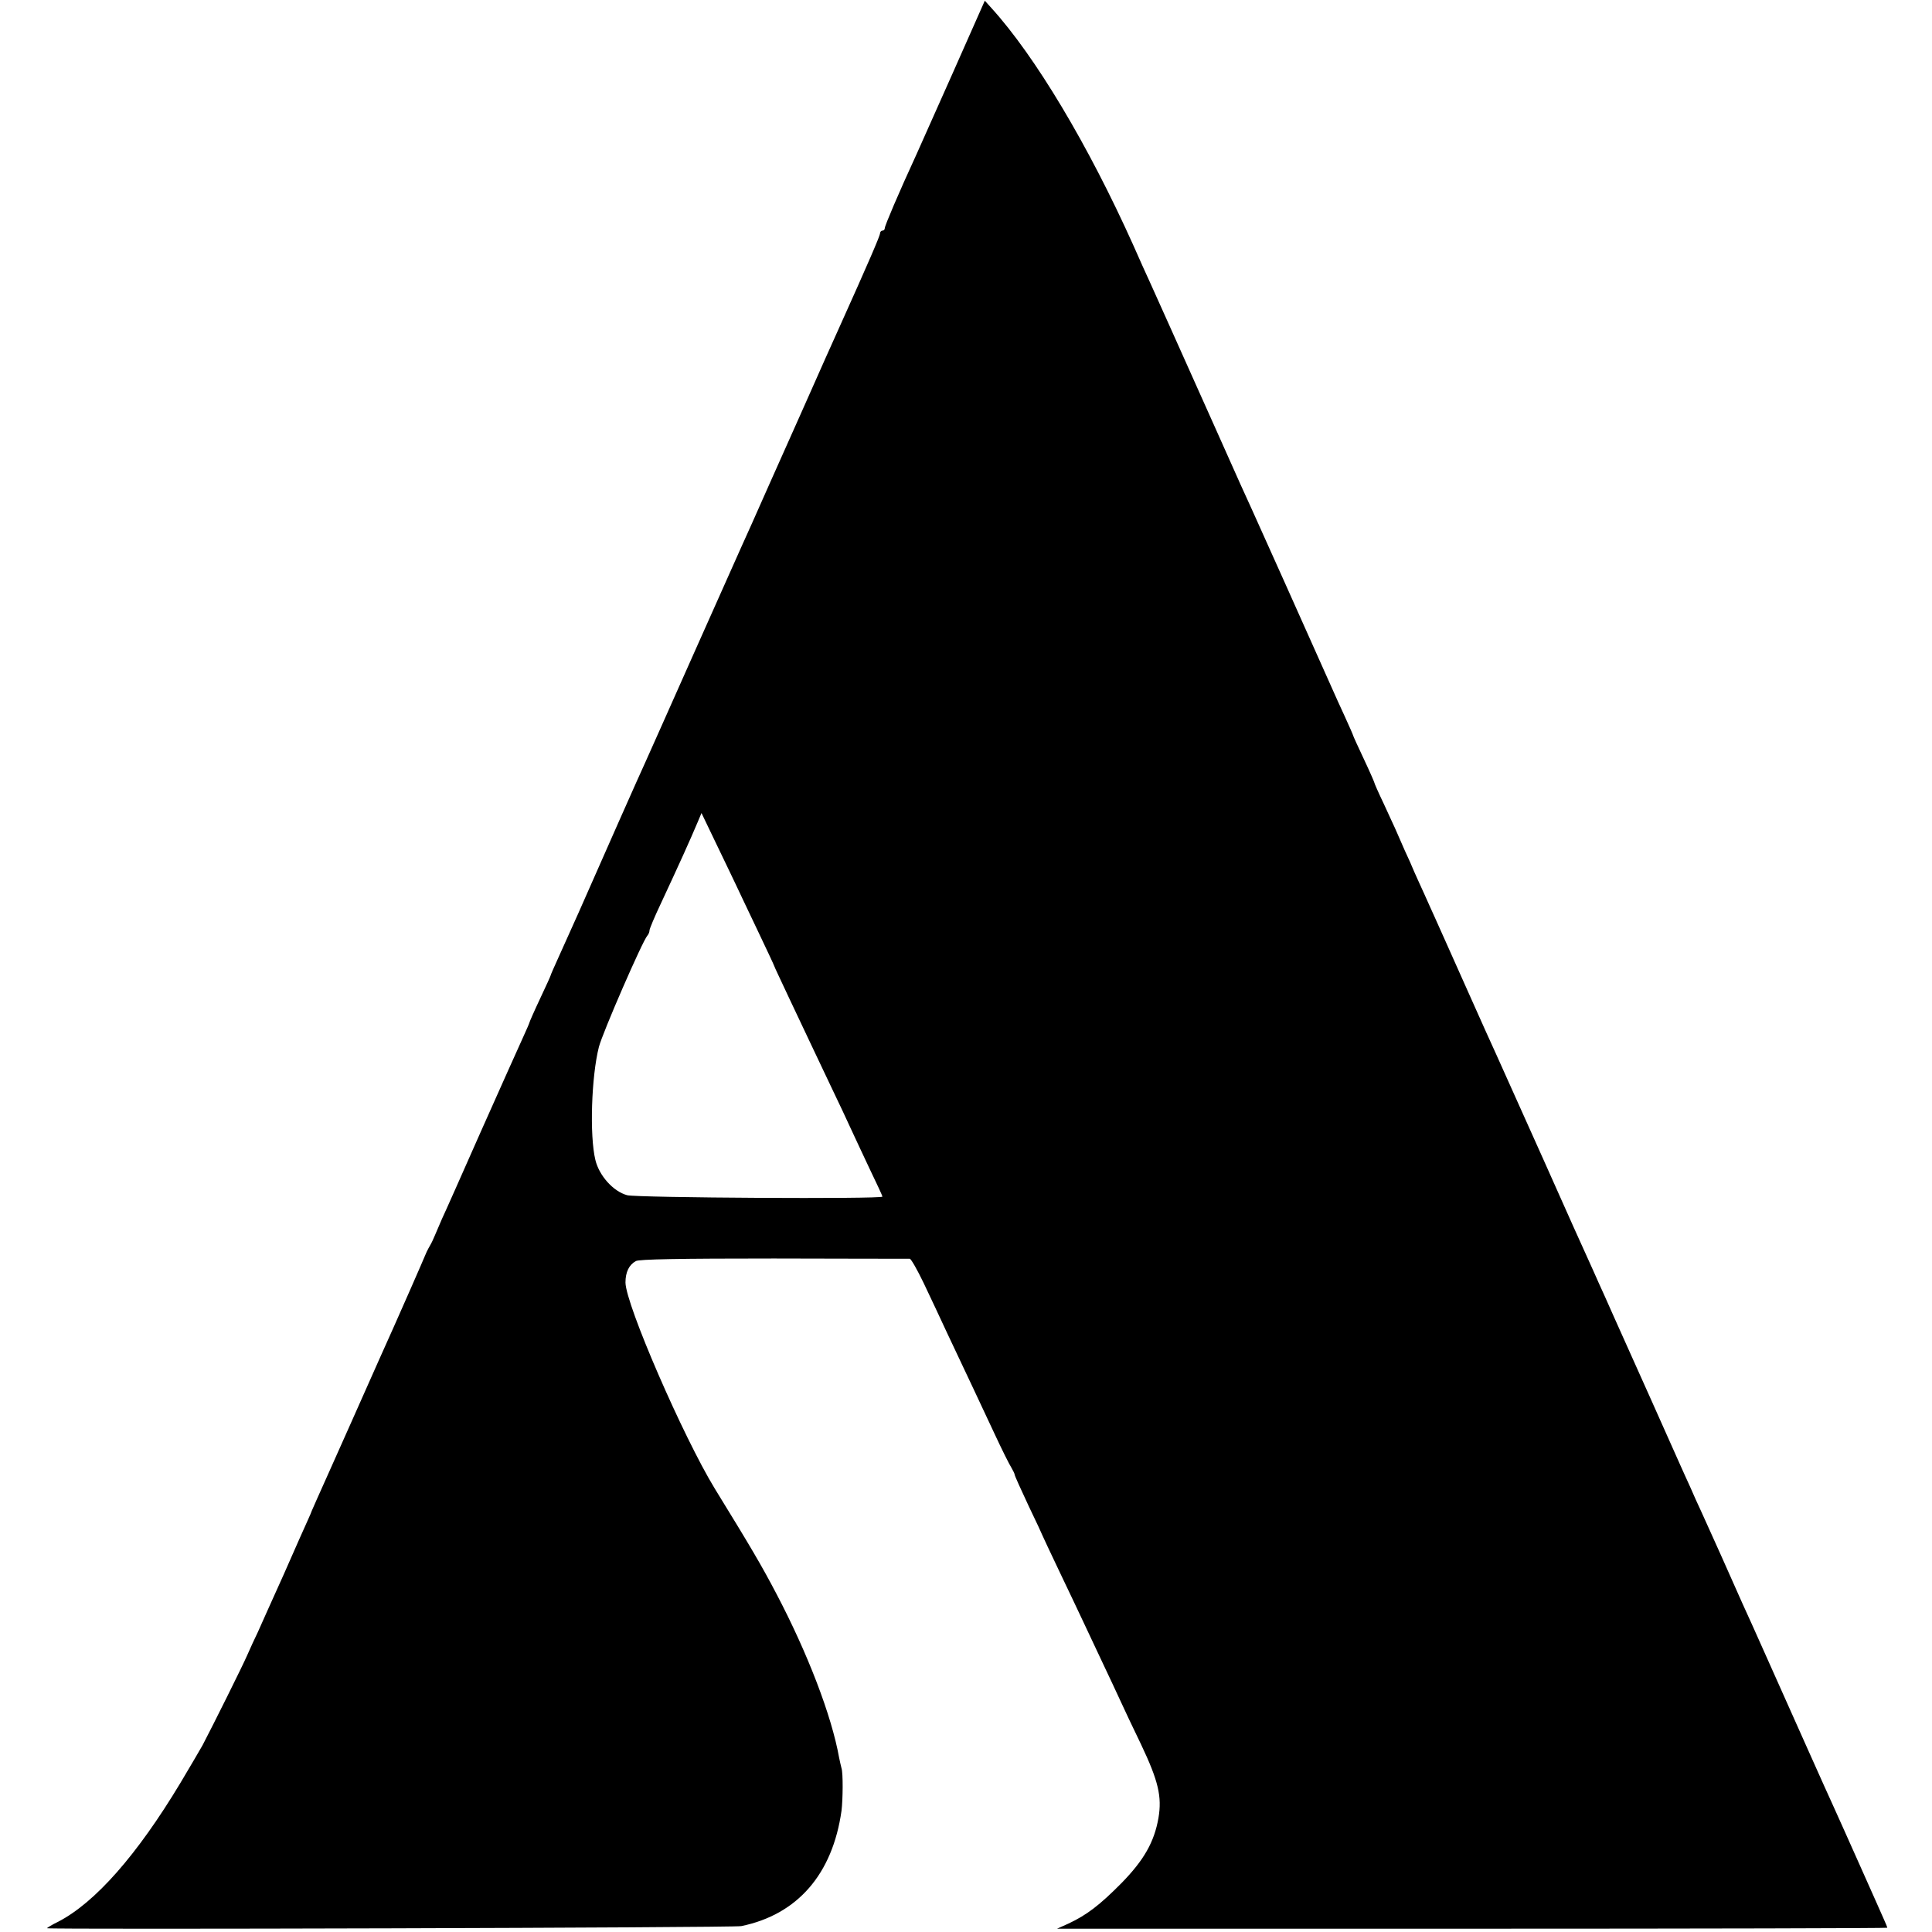
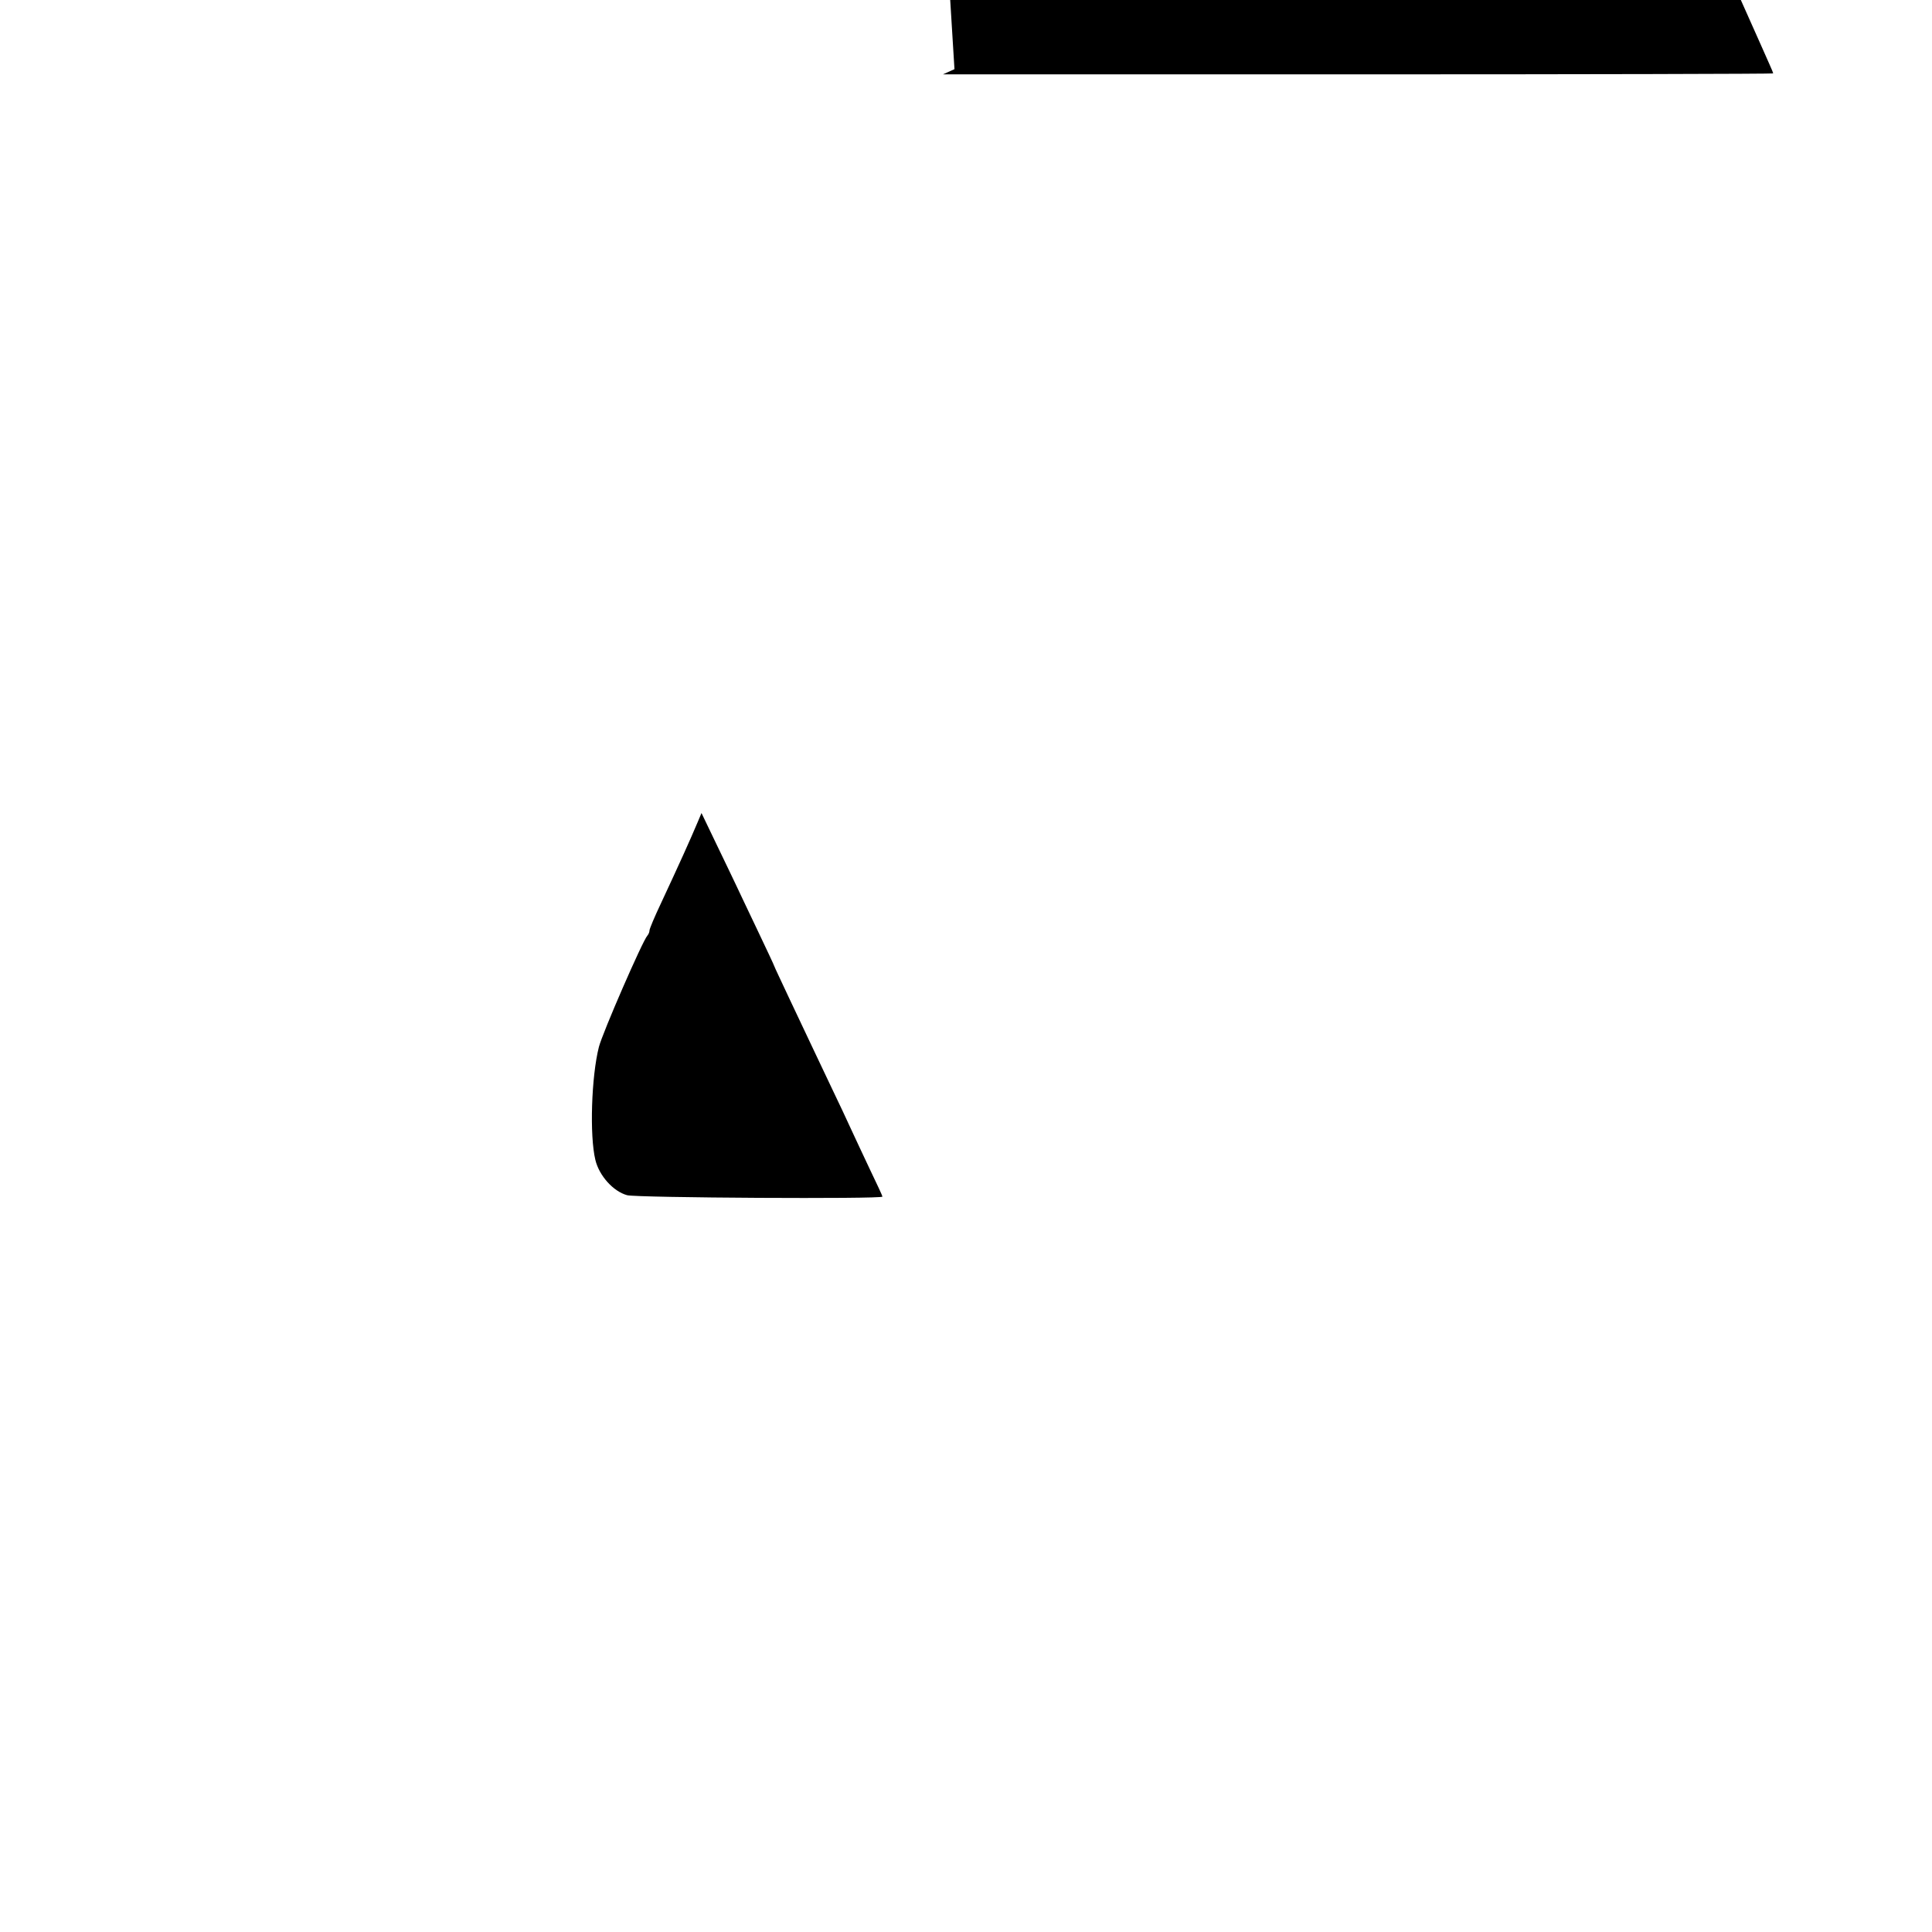
<svg xmlns="http://www.w3.org/2000/svg" version="1.0" width="821pt" height="821pt" viewBox="0 0 821 821" preserveAspectRatio="xMidYMid meet">
  <g transform="translate(0,821) scale(0.1,-0.1)" fill="#000000" stroke="none">
-     <path d="M4056 7916 c-71 -160 -144 -322 -161 -361 -76 -165 -135 -304 -135 -314 0 -6 -4 -11 -10 -11 -5 0 -10 -5 -10 -11 0 -10 -48 -122 -175 -404 -35 -77 -82 -183 -105 -235 -23 -52 -50 -113 -60 -135 -10 -22 -66 -148 -125 -280 -58 -132 -115 -258 -125 -280 -10 -22 -101 -227 -203 -455 -101 -228 -194 -435 -205 -460 -21 -45 -174 -390 -284 -640 -33 -74 -73 -163 -89 -198 -16 -35 -29 -65 -29 -67 0 -2 -20 -46 -45 -99 -25 -53 -45 -99 -45 -101 0 -2 -13 -32 -29 -67 -16 -35 -95 -211 -176 -393 -80 -181 -155 -350 -167 -375 -11 -25 -24 -56 -30 -70 -6 -14 -14 -32 -19 -40 -5 -8 -12 -22 -16 -30 -20 -48 -119 -273 -138 -315 -42 -94 -63 -140 -185 -415 -67 -151 -132 -295 -143 -320 -11 -25 -21 -47 -22 -50 -1 -3 -8 -21 -17 -40 -9 -19 -55 -123 -102 -230 -48 -107 -98 -217 -110 -245 -13 -27 -34 -72 -46 -100 -19 -44 -143 -293 -189 -381 -9 -16 -51 -88 -94 -160 -185 -308 -363 -509 -519 -590 -27 -13 -48 -26 -48 -28 0 -6 2917 2 2950 9 239 49 388 221 426 490 6 48 7 161 0 181 -3 11 -7 30 -10 44 -32 180 -134 445 -267 698 -63 120 -107 195 -262 447 -133 218 -378 781 -379 875 0 44 15 75 44 91 14 8 185 11 587 11 311 -1 571 -1 577 -1 6 -1 32 -47 59 -103 27 -57 72 -152 100 -213 91 -192 140 -297 200 -425 32 -69 65 -135 73 -147 7 -12 14 -26 14 -30 0 -4 27 -64 59 -132 33 -68 59 -125 59 -126 0 -1 32 -69 71 -151 39 -82 86 -180 104 -219 18 -38 54 -115 80 -170 26 -55 60 -127 75 -160 15 -33 55 -118 89 -188 74 -156 89 -222 74 -312 -18 -103 -62 -180 -158 -278 -91 -92 -147 -135 -224 -171 l-49 -22 1764 0 c970 0 1764 2 1764 4 0 2 -6 18 -14 35 -8 18 -53 120 -101 227 -48 107 -98 220 -112 250 -31 67 -166 370 -280 625 -47 105 -95 213 -108 240 -12 28 -53 118 -89 200 -37 83 -77 170 -88 195 -12 25 -32 70 -45 100 -14 30 -33 73 -43 95 -10 22 -66 148 -125 280 -59 132 -130 290 -157 350 -27 61 -56 126 -65 145 -8 19 -26 58 -38 85 -13 28 -101 223 -195 435 -95 212 -186 414 -202 450 -17 36 -65 144 -108 240 -43 96 -90 202 -105 235 -15 33 -36 80 -47 105 -11 25 -32 70 -45 100 -14 30 -33 73 -43 95 -9 22 -27 63 -40 90 -12 28 -28 64 -35 80 -7 17 -32 69 -54 118 -23 48 -41 89 -41 92 0 2 -20 48 -45 101 -25 53 -45 97 -45 99 0 2 -16 38 -36 82 -20 43 -42 92 -49 108 -102 229 -331 740 -345 770 -24 52 -54 118 -155 345 -183 408 -254 568 -278 620 -14 30 -46 101 -71 158 -191 425 -416 802 -603 1008 l-28 31 -129 -291z m-931 -3461 c13 -27 55 -117 94 -198 39 -82 71 -150 71 -152 0 -2 30 -65 66 -142 36 -76 79 -167 96 -203 17 -36 54 -114 83 -175 29 -60 65 -137 80 -170 15 -33 52 -111 81 -173 30 -62 54 -114 54 -117 0 -11 -1045 -5 -1085 6 -59 16 -119 83 -135 150 -25 103 -17 354 15 480 15 59 186 452 206 473 5 6 9 15 9 22 0 7 22 59 49 116 77 165 124 269 156 345 l16 38 60 -125 c33 -69 71 -147 84 -175z" />
+     <path d="M4056 7916 l-49 -22 1764 0 c970 0 1764 2 1764 4 0 2 -6 18 -14 35 -8 18 -53 120 -101 227 -48 107 -98 220 -112 250 -31 67 -166 370 -280 625 -47 105 -95 213 -108 240 -12 28 -53 118 -89 200 -37 83 -77 170 -88 195 -12 25 -32 70 -45 100 -14 30 -33 73 -43 95 -10 22 -66 148 -125 280 -59 132 -130 290 -157 350 -27 61 -56 126 -65 145 -8 19 -26 58 -38 85 -13 28 -101 223 -195 435 -95 212 -186 414 -202 450 -17 36 -65 144 -108 240 -43 96 -90 202 -105 235 -15 33 -36 80 -47 105 -11 25 -32 70 -45 100 -14 30 -33 73 -43 95 -9 22 -27 63 -40 90 -12 28 -28 64 -35 80 -7 17 -32 69 -54 118 -23 48 -41 89 -41 92 0 2 -20 48 -45 101 -25 53 -45 97 -45 99 0 2 -16 38 -36 82 -20 43 -42 92 -49 108 -102 229 -331 740 -345 770 -24 52 -54 118 -155 345 -183 408 -254 568 -278 620 -14 30 -46 101 -71 158 -191 425 -416 802 -603 1008 l-28 31 -129 -291z m-931 -3461 c13 -27 55 -117 94 -198 39 -82 71 -150 71 -152 0 -2 30 -65 66 -142 36 -76 79 -167 96 -203 17 -36 54 -114 83 -175 29 -60 65 -137 80 -170 15 -33 52 -111 81 -173 30 -62 54 -114 54 -117 0 -11 -1045 -5 -1085 6 -59 16 -119 83 -135 150 -25 103 -17 354 15 480 15 59 186 452 206 473 5 6 9 15 9 22 0 7 22 59 49 116 77 165 124 269 156 345 l16 38 60 -125 c33 -69 71 -147 84 -175z" />
  </g>
</svg>